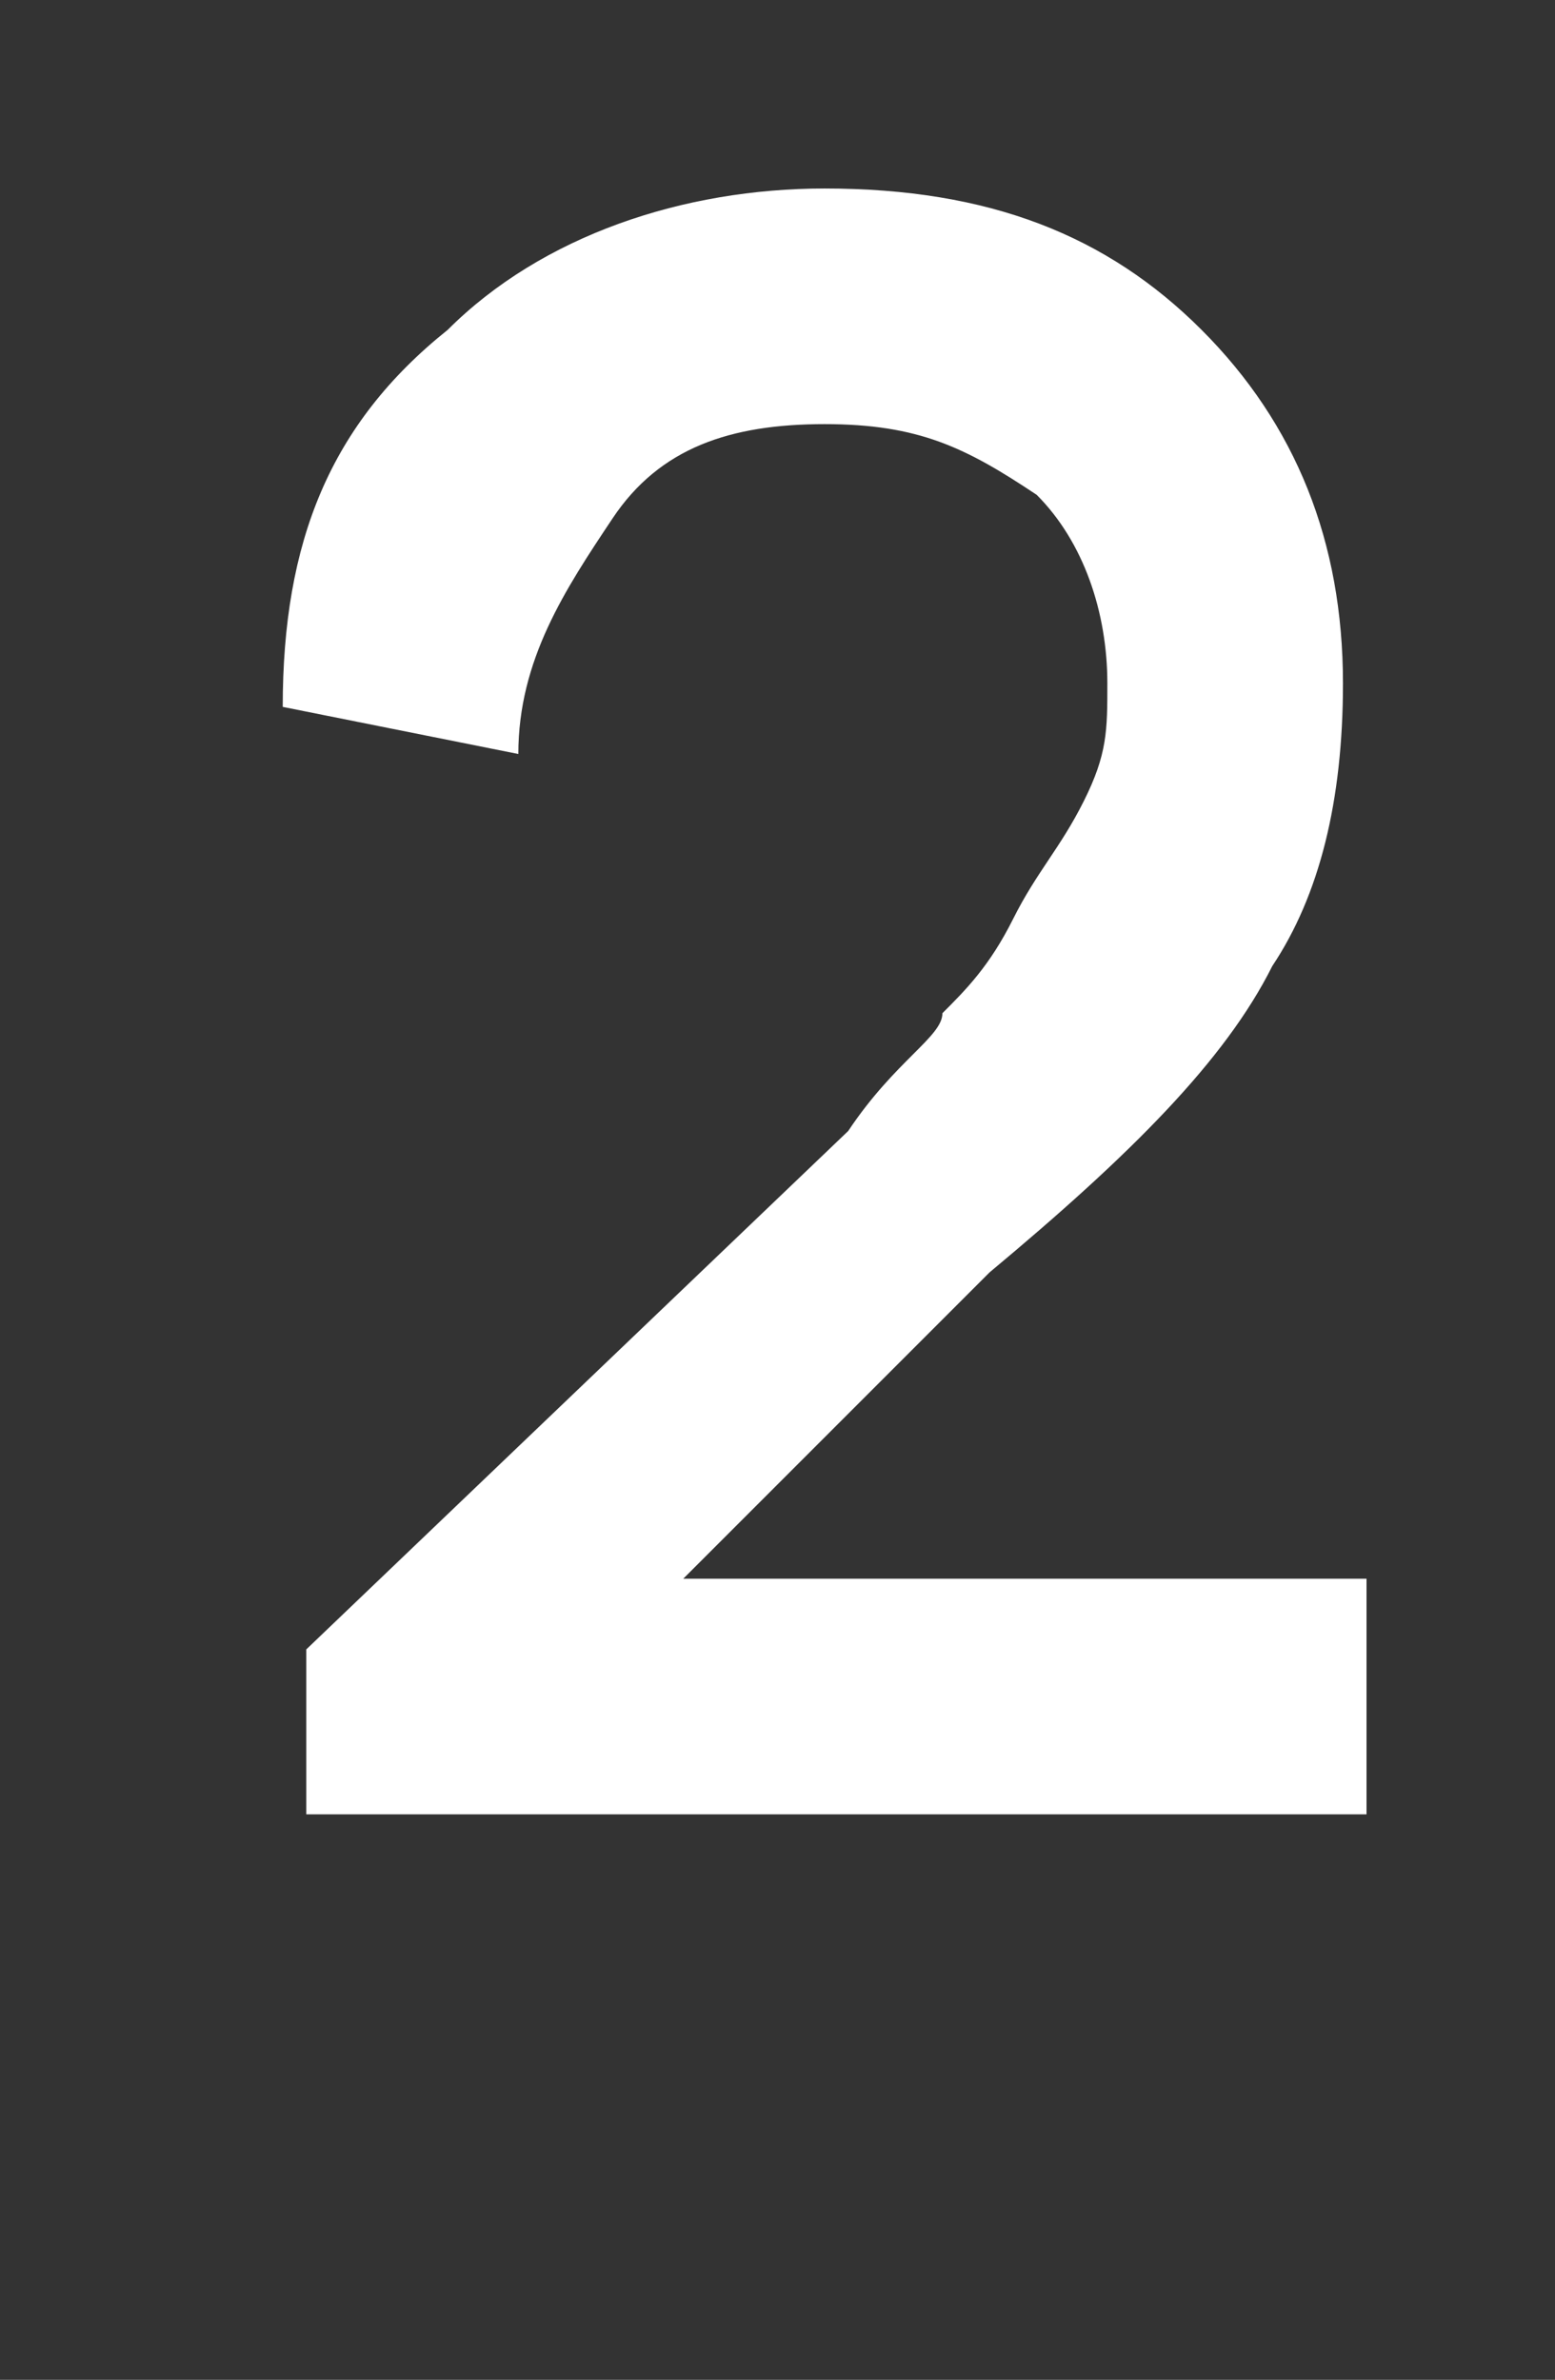
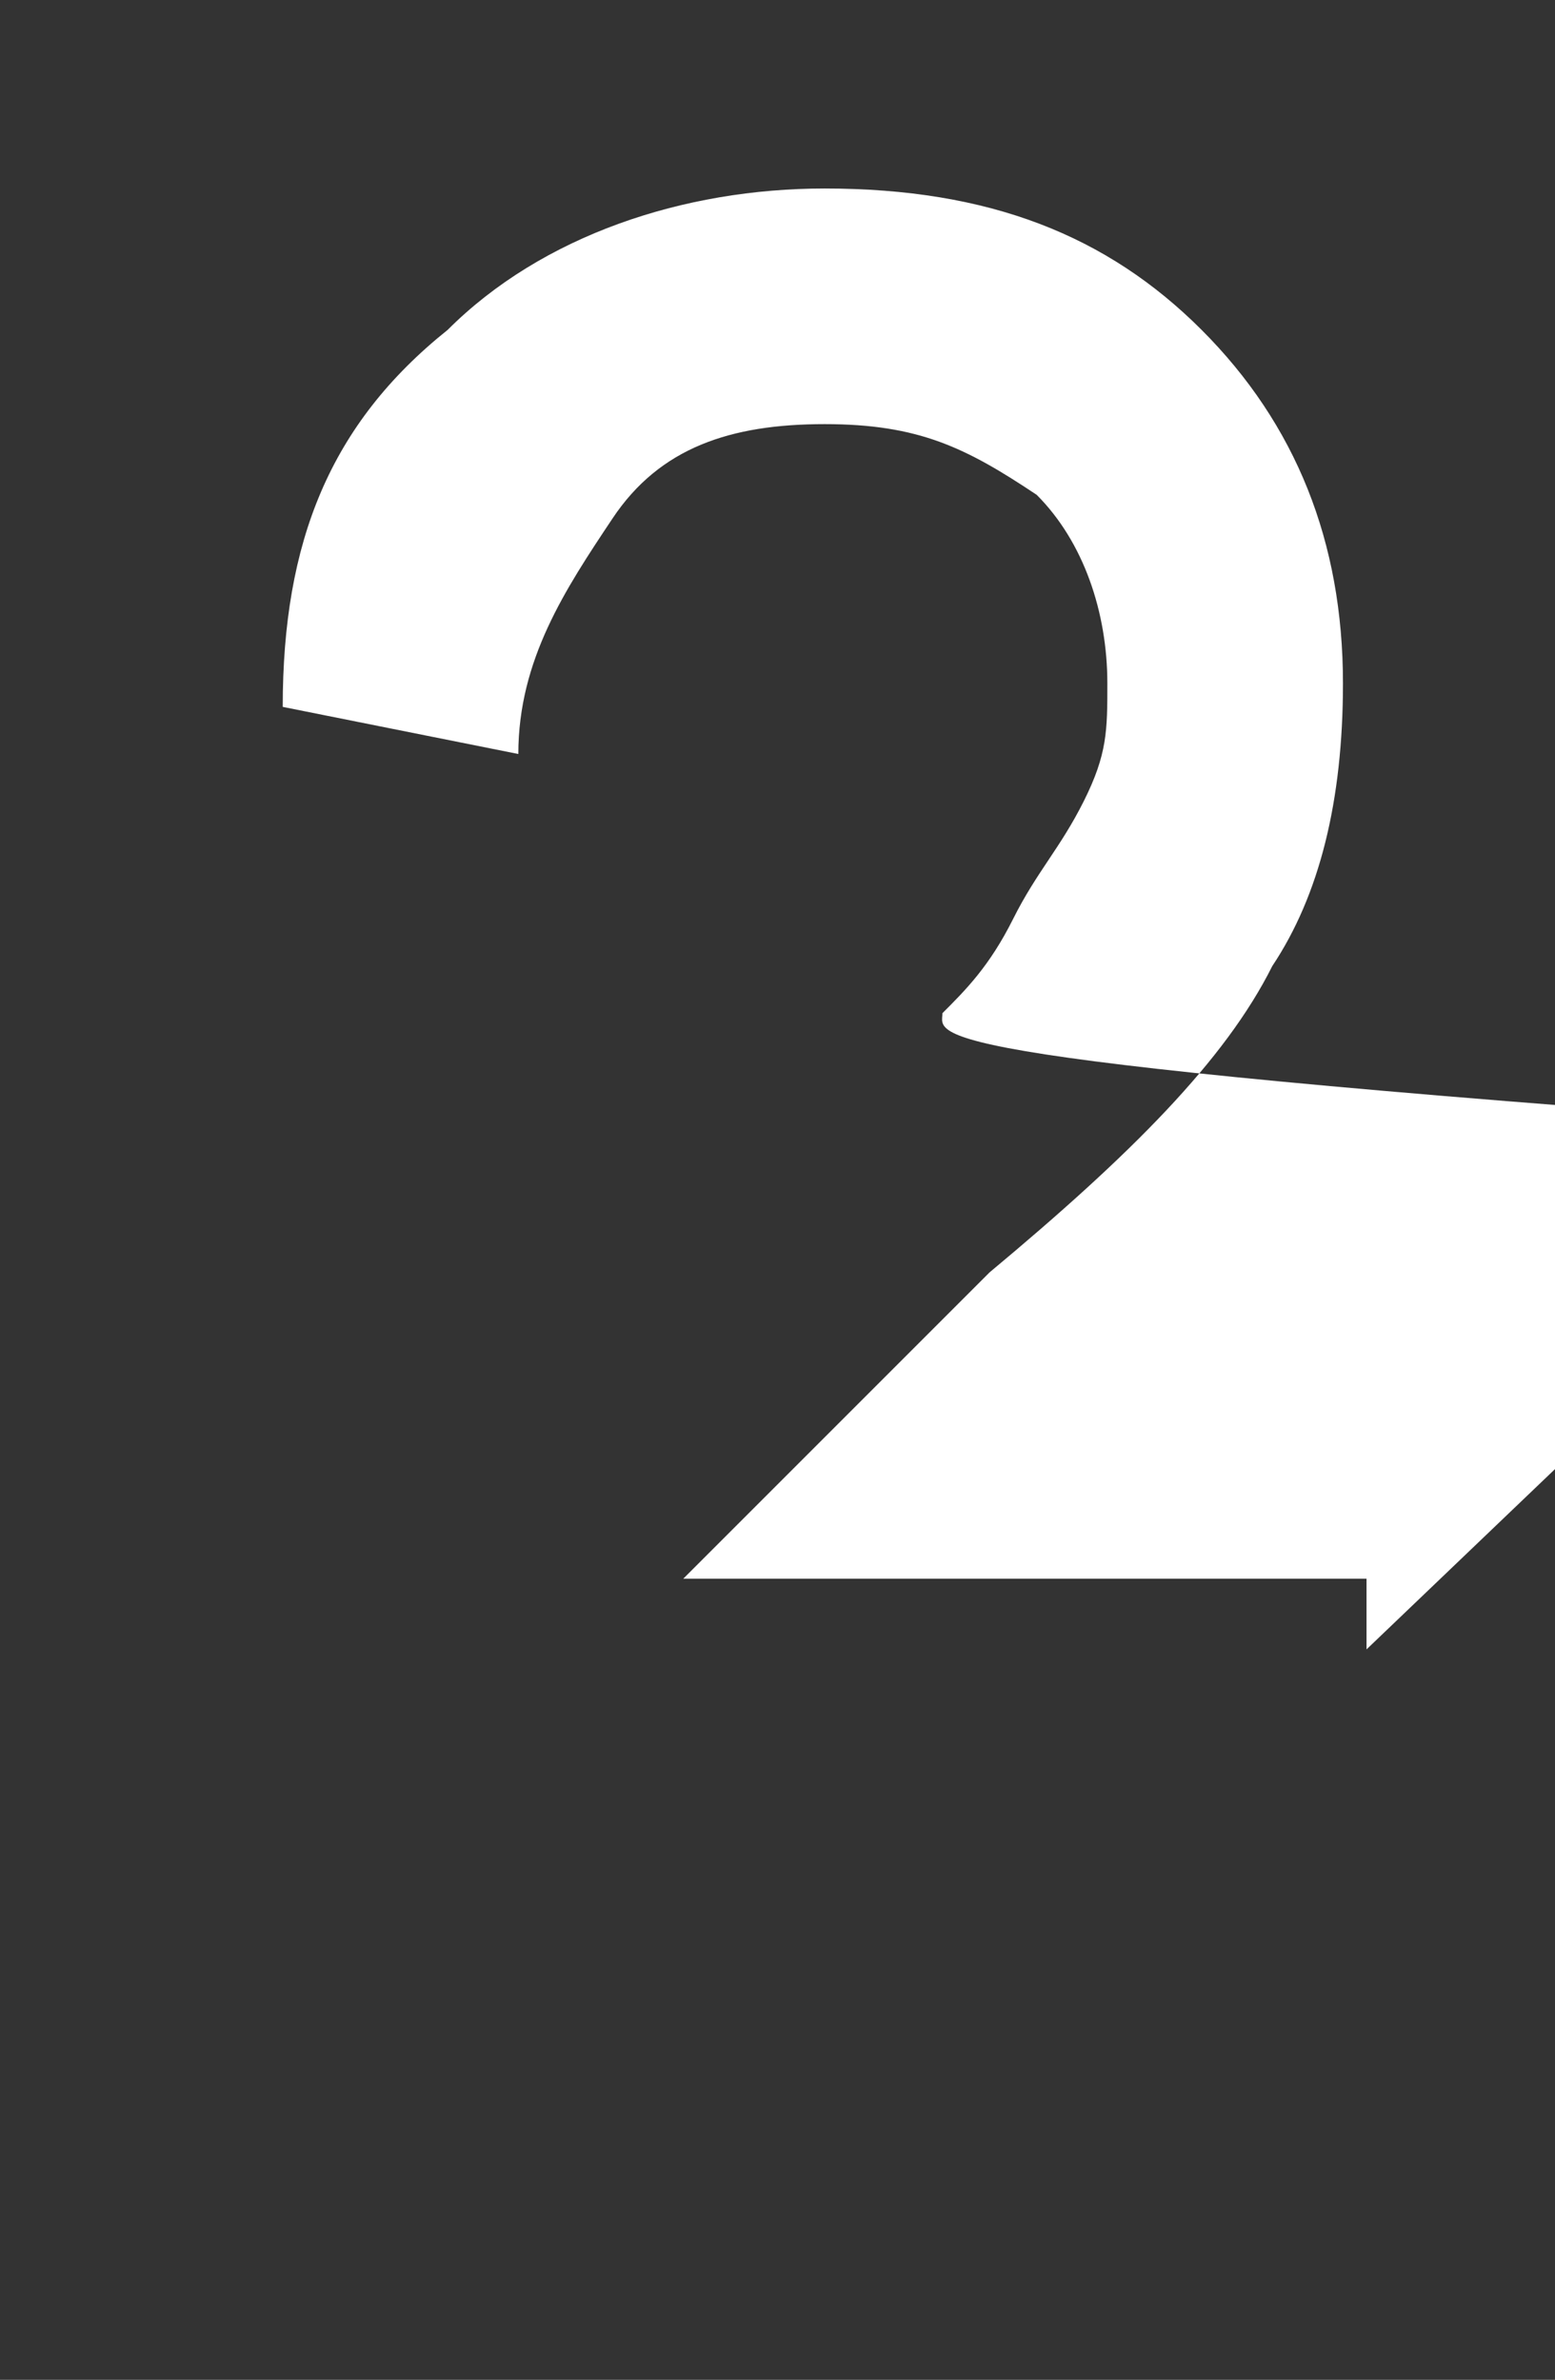
<svg xmlns="http://www.w3.org/2000/svg" version="1.1" id="Capa_1" x="0px" y="0px" viewBox="0 0 6.6 10.1" style="enable-background:new 0 0 6.6 10.1;" xml:space="preserve">
  <rect x="0" y="0" width="6.6" height="10.1" fill="#333333" stroke="none" />
  <style type="text/css">
	.st0{fill:#FFFFFF;}
</style>
  <g>
-     <path class="st0" d="M5.8,7.7H1.3V7l2.3-2.2C3.8,4.5,4,4.4,4,4.3c0.1-0.1,0.2-0.2,0.3-0.4c0.1-0.2,0.2-0.3,0.3-0.5s0.1-0.3,0.1-0.5   c0-0.3-0.1-0.6-0.3-0.8C4.1,1.9,3.9,1.8,3.5,1.8c-0.4,0-0.7,0.1-0.9,0.4s-0.4,0.6-0.4,1L1.2,3c0-0.7,0.2-1.2,0.7-1.6   c0.4-0.4,1-0.6,1.6-0.6c0.7,0,1.2,0.2,1.6,0.6c0.4,0.4,0.6,0.9,0.6,1.5c0,0.5-0.1,0.9-0.3,1.2C5.2,4.5,4.8,4.9,4.2,5.4L2.9,6.7h2.9   C5.8,6.7,5.8,7.7,5.8,7.7z" />
+     <path class="st0" d="M5.8,7.7V7l2.3-2.2C3.8,4.5,4,4.4,4,4.3c0.1-0.1,0.2-0.2,0.3-0.4c0.1-0.2,0.2-0.3,0.3-0.5s0.1-0.3,0.1-0.5   c0-0.3-0.1-0.6-0.3-0.8C4.1,1.9,3.9,1.8,3.5,1.8c-0.4,0-0.7,0.1-0.9,0.4s-0.4,0.6-0.4,1L1.2,3c0-0.7,0.2-1.2,0.7-1.6   c0.4-0.4,1-0.6,1.6-0.6c0.7,0,1.2,0.2,1.6,0.6c0.4,0.4,0.6,0.9,0.6,1.5c0,0.5-0.1,0.9-0.3,1.2C5.2,4.5,4.8,4.9,4.2,5.4L2.9,6.7h2.9   C5.8,6.7,5.8,7.7,5.8,7.7z" />
  </g>
</svg>